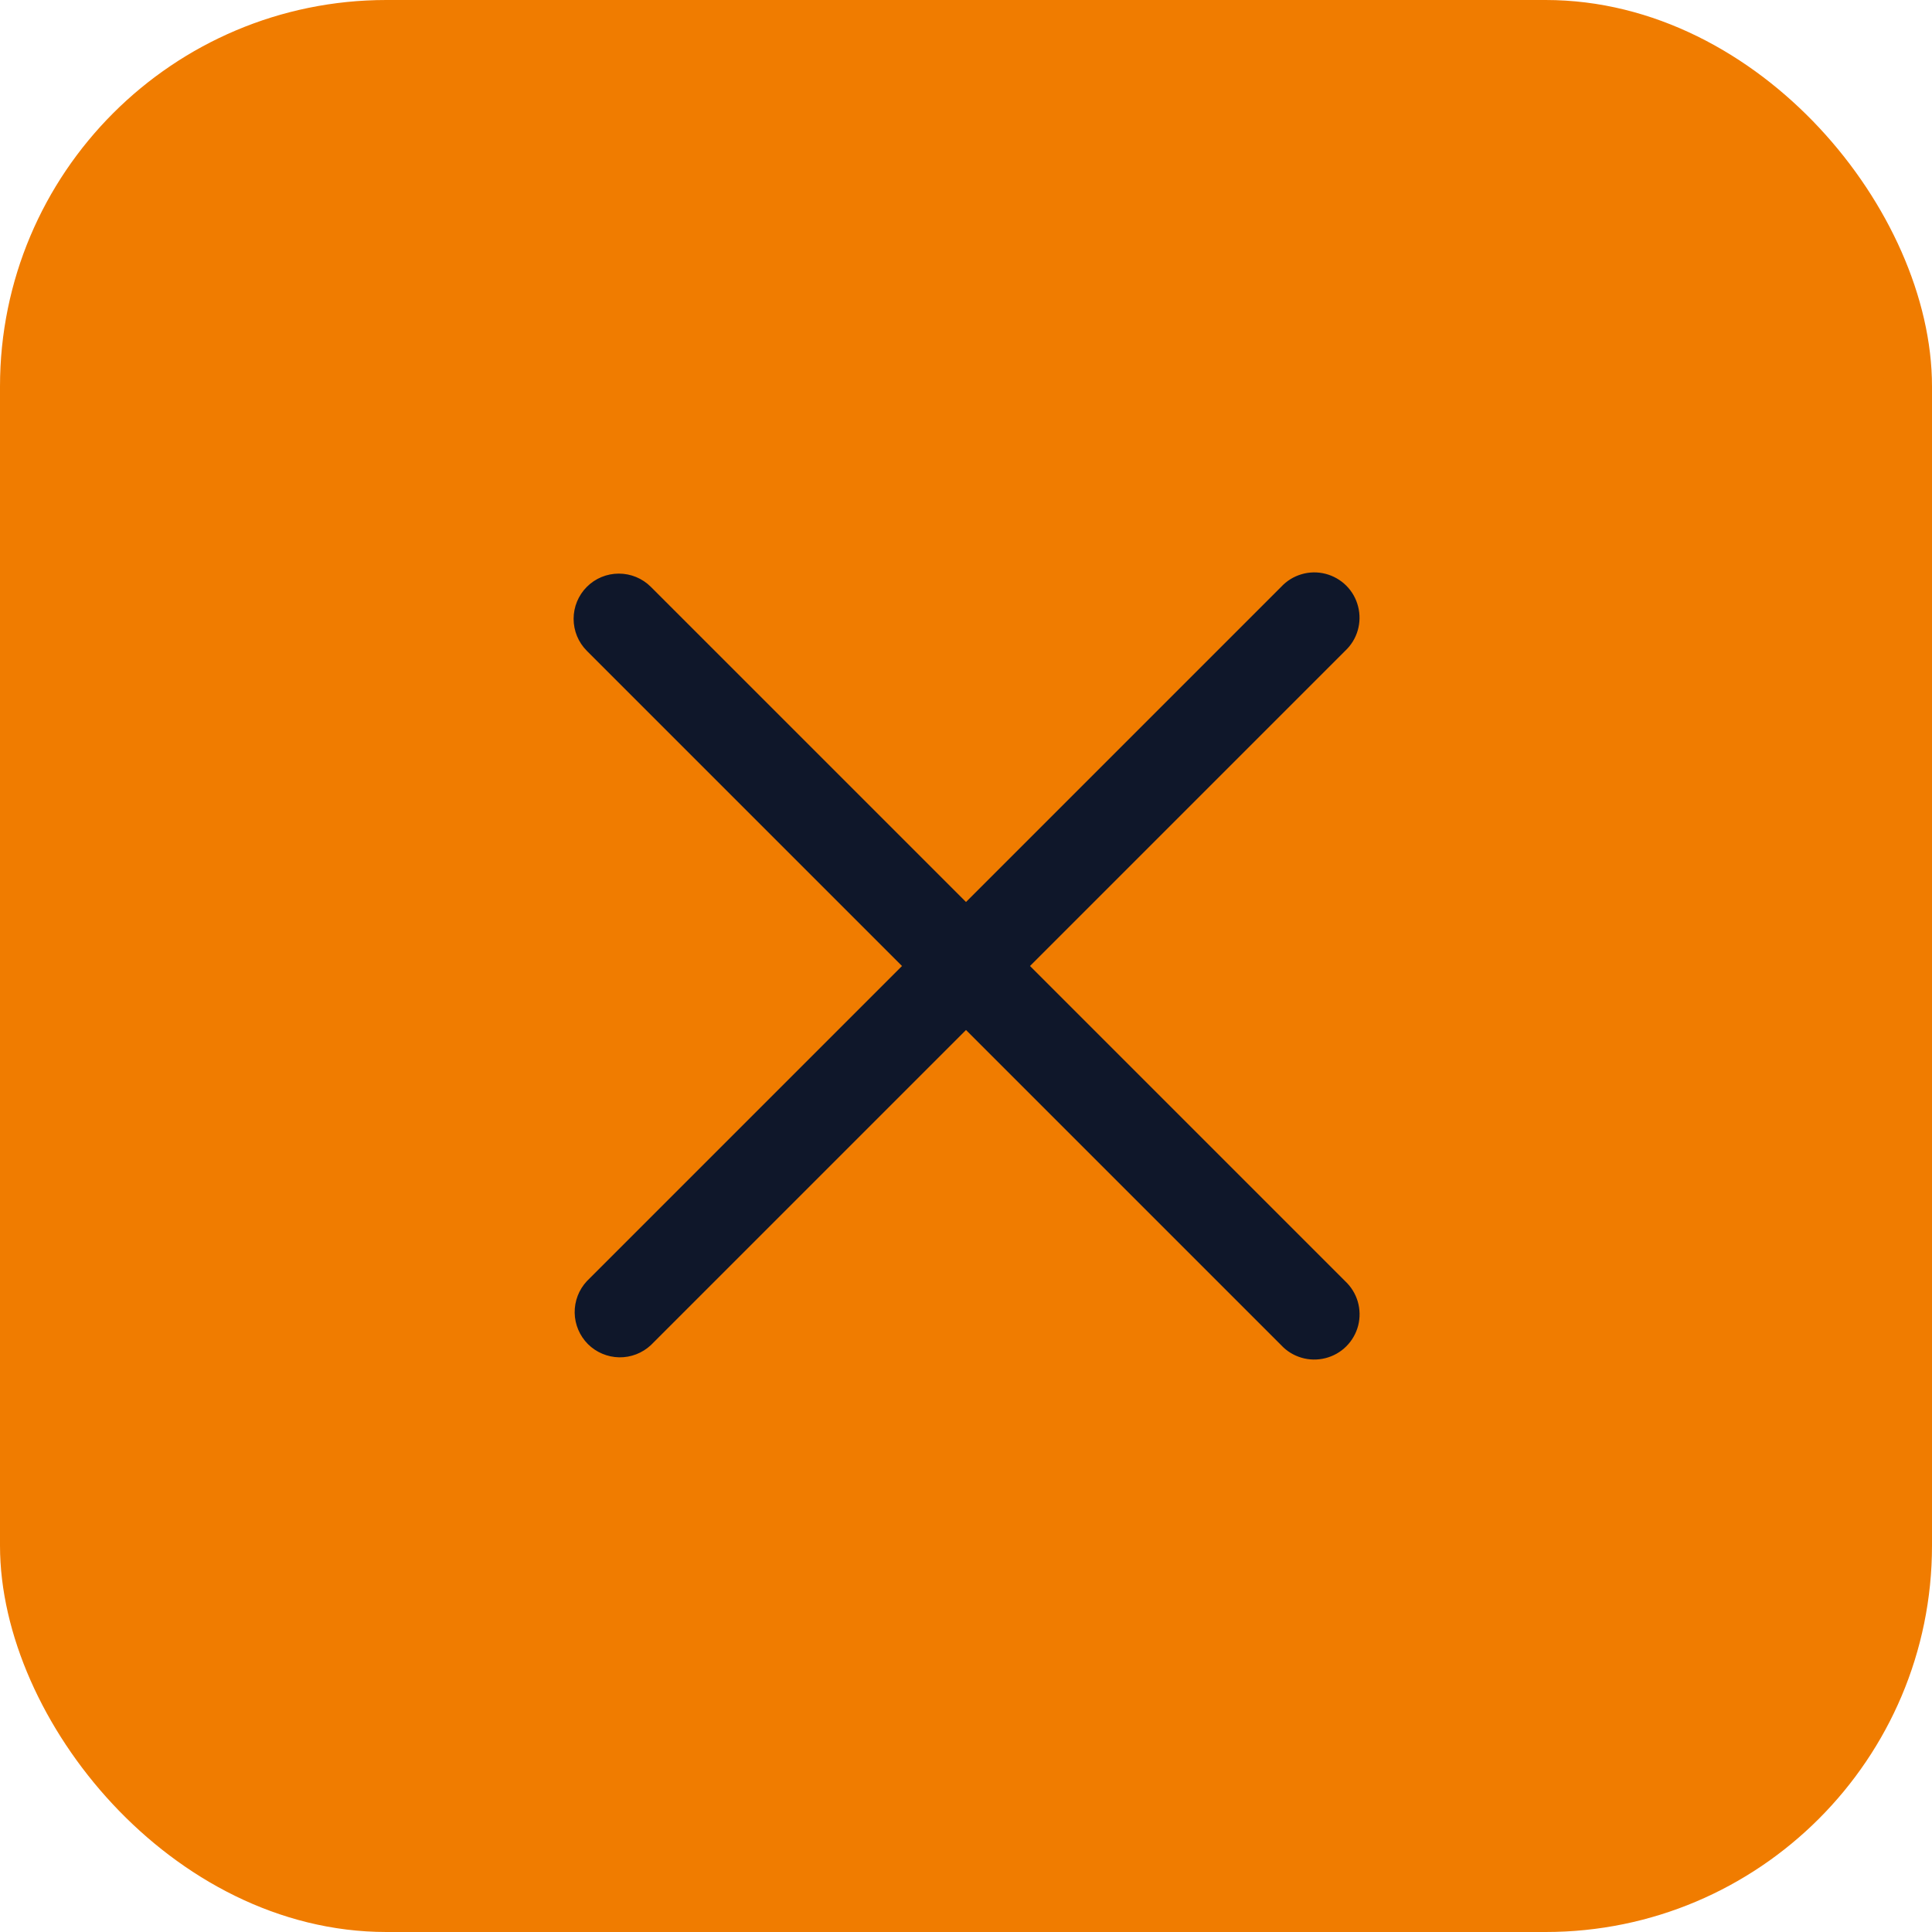
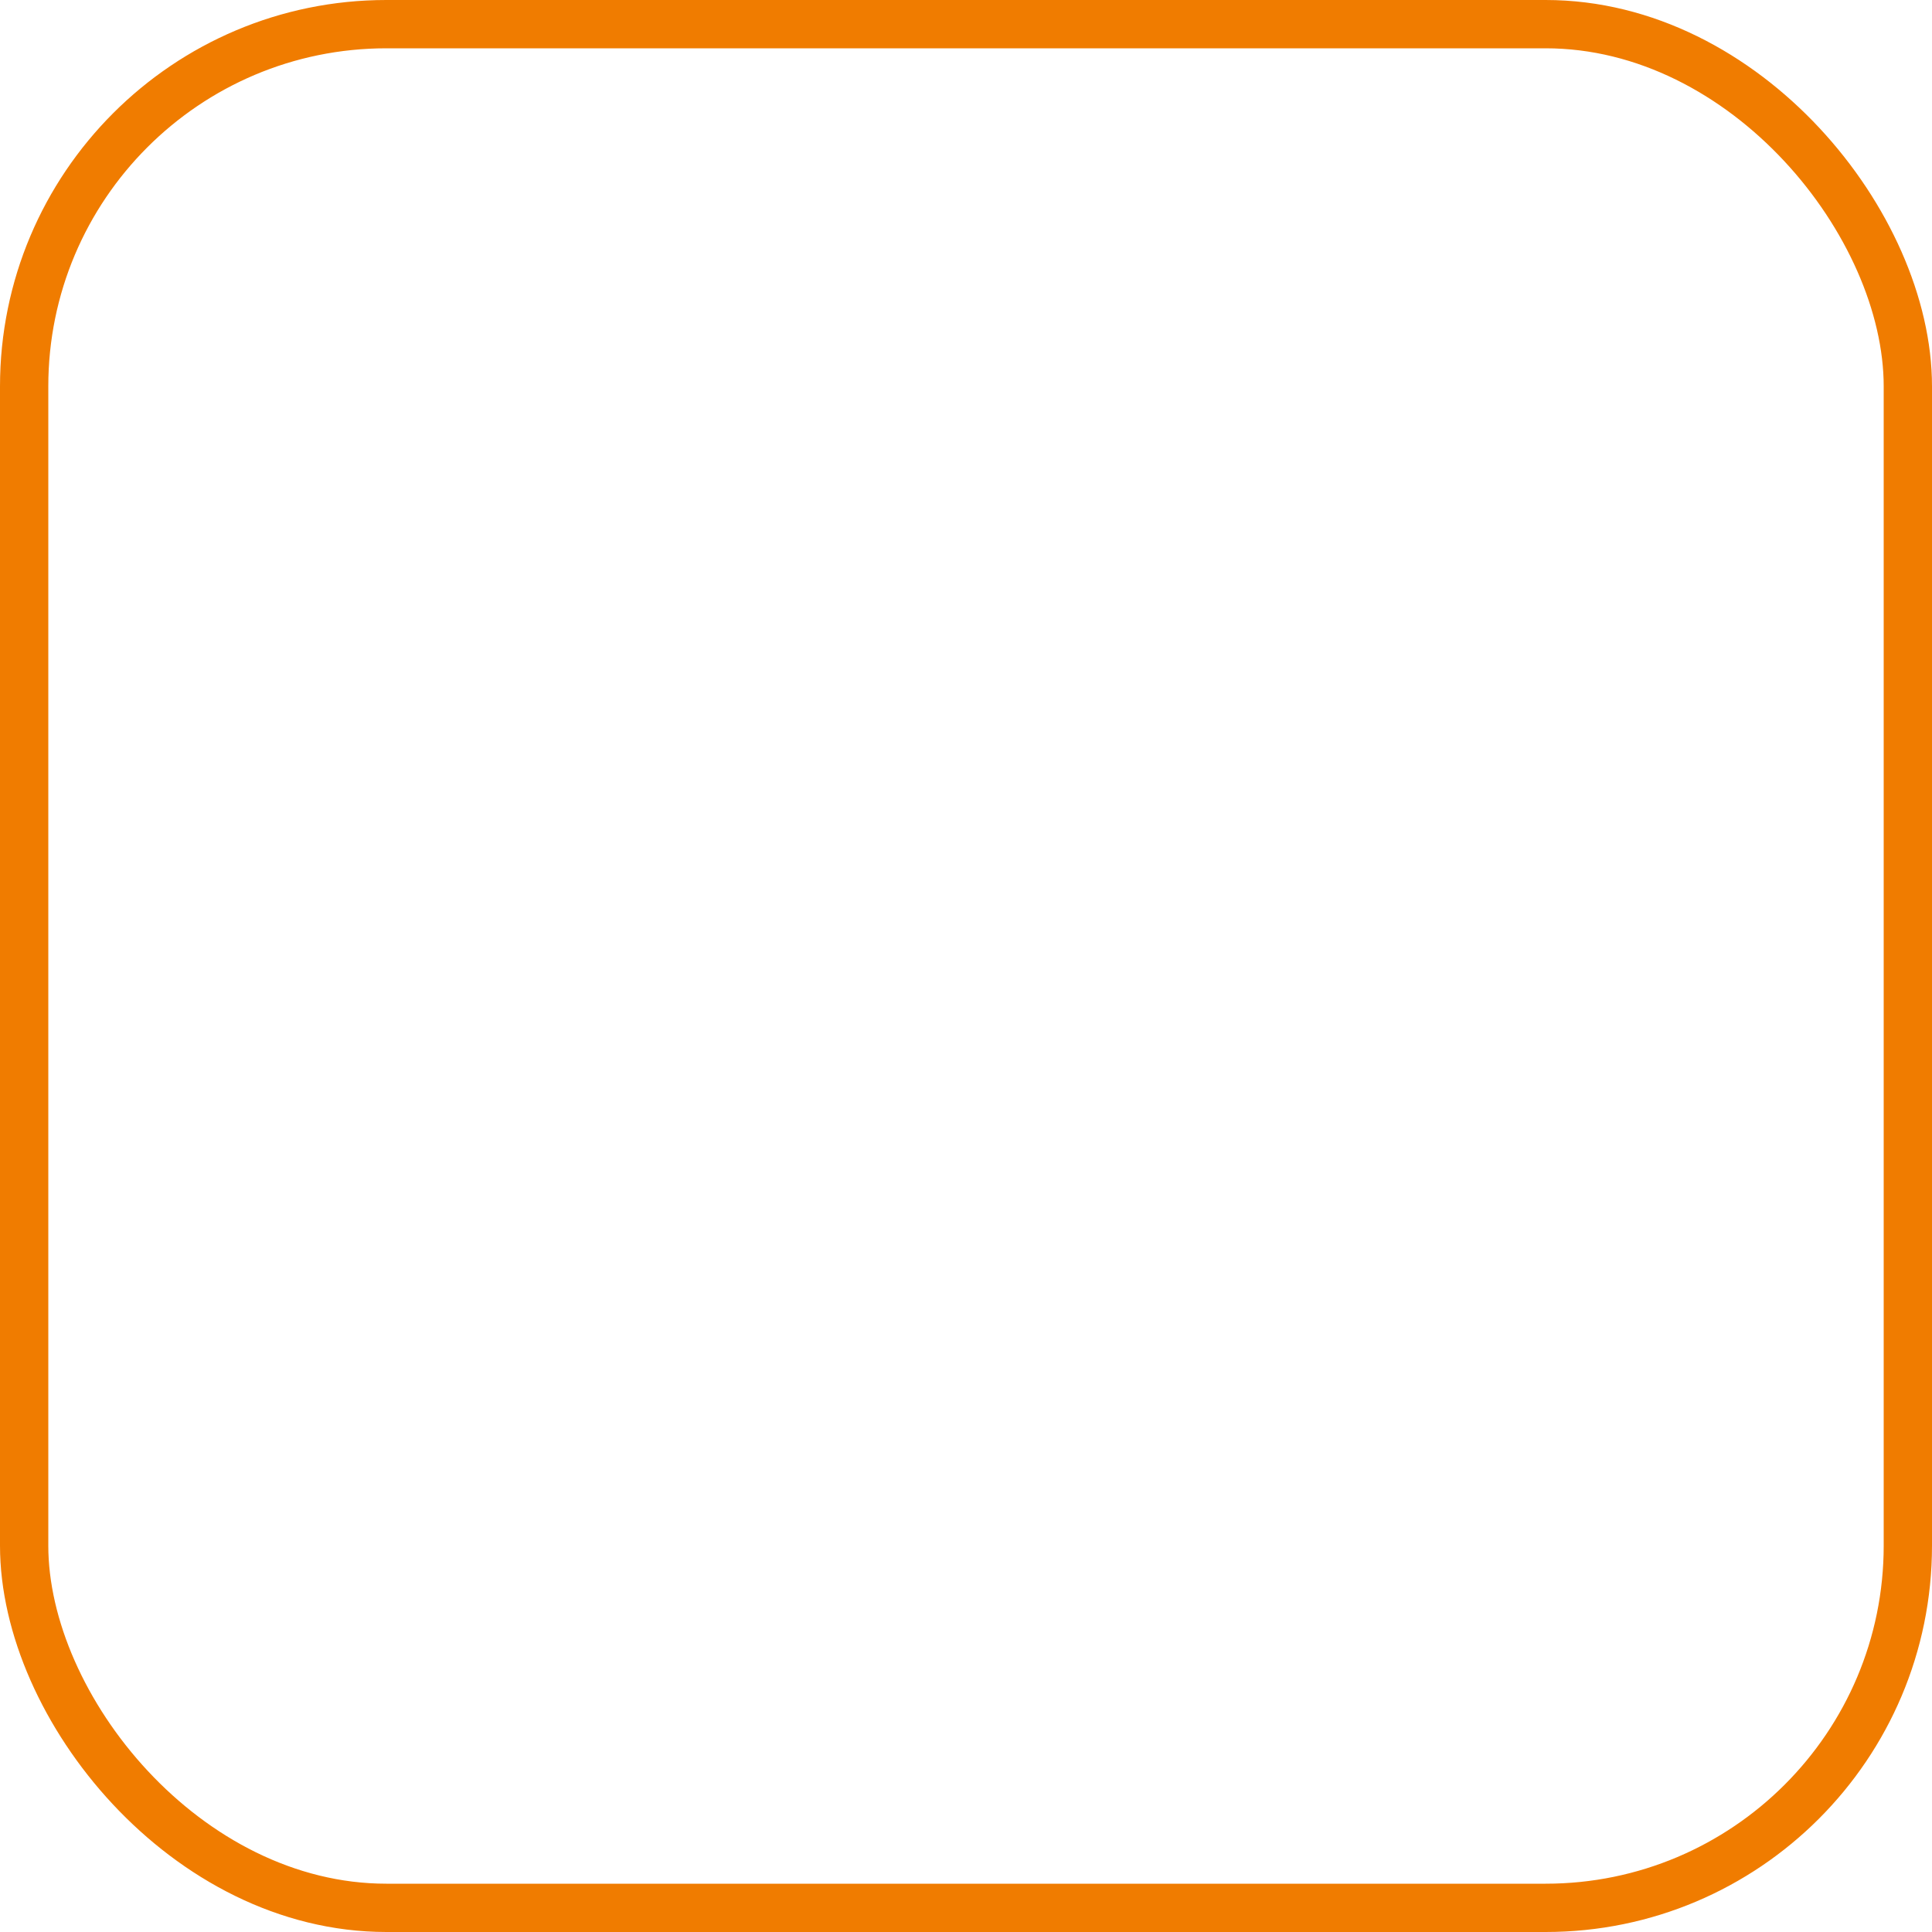
<svg xmlns="http://www.w3.org/2000/svg" width="40" height="40" viewBox="0 0 40 40" fill="none">
-   <rect x="0.5" y="0.5" width="39" height="39" rx="7.5" fill="#F07C00" />
  <rect x="0.5" y="0.5" width="39" height="39" rx="7.5" stroke="#F07C00" />
-   <path d="M12.15 12.15C12.325 11.974 12.564 11.876 12.812 11.876C13.061 11.876 13.299 11.974 13.475 12.15L20 18.675L26.525 12.15C26.639 12.027 26.785 11.936 26.947 11.889C27.108 11.841 27.279 11.838 27.443 11.88C27.606 11.922 27.755 12.007 27.874 12.126C27.993 12.245 28.077 12.394 28.118 12.557C28.16 12.72 28.157 12.892 28.11 13.053C28.063 13.215 27.973 13.36 27.85 13.475L21.325 20L27.85 26.525C27.973 26.64 28.063 26.785 28.111 26.947C28.158 27.108 28.161 27.28 28.12 27.443C28.078 27.606 27.993 27.755 27.874 27.874C27.755 27.993 27.605 28.078 27.442 28.119C27.279 28.16 27.108 28.158 26.947 28.11C26.785 28.063 26.639 27.973 26.525 27.85L20 21.325L13.475 27.85C13.297 28.015 13.062 28.106 12.819 28.102C12.576 28.097 12.344 27.999 12.172 27.828C12.001 27.655 11.902 27.424 11.898 27.181C11.894 26.938 11.984 26.703 12.15 26.525L18.675 20L12.15 13.475C11.974 13.299 11.876 13.061 11.876 12.812C11.876 12.564 11.974 12.326 12.15 12.15Z" fill="#0F172A" />
</svg>